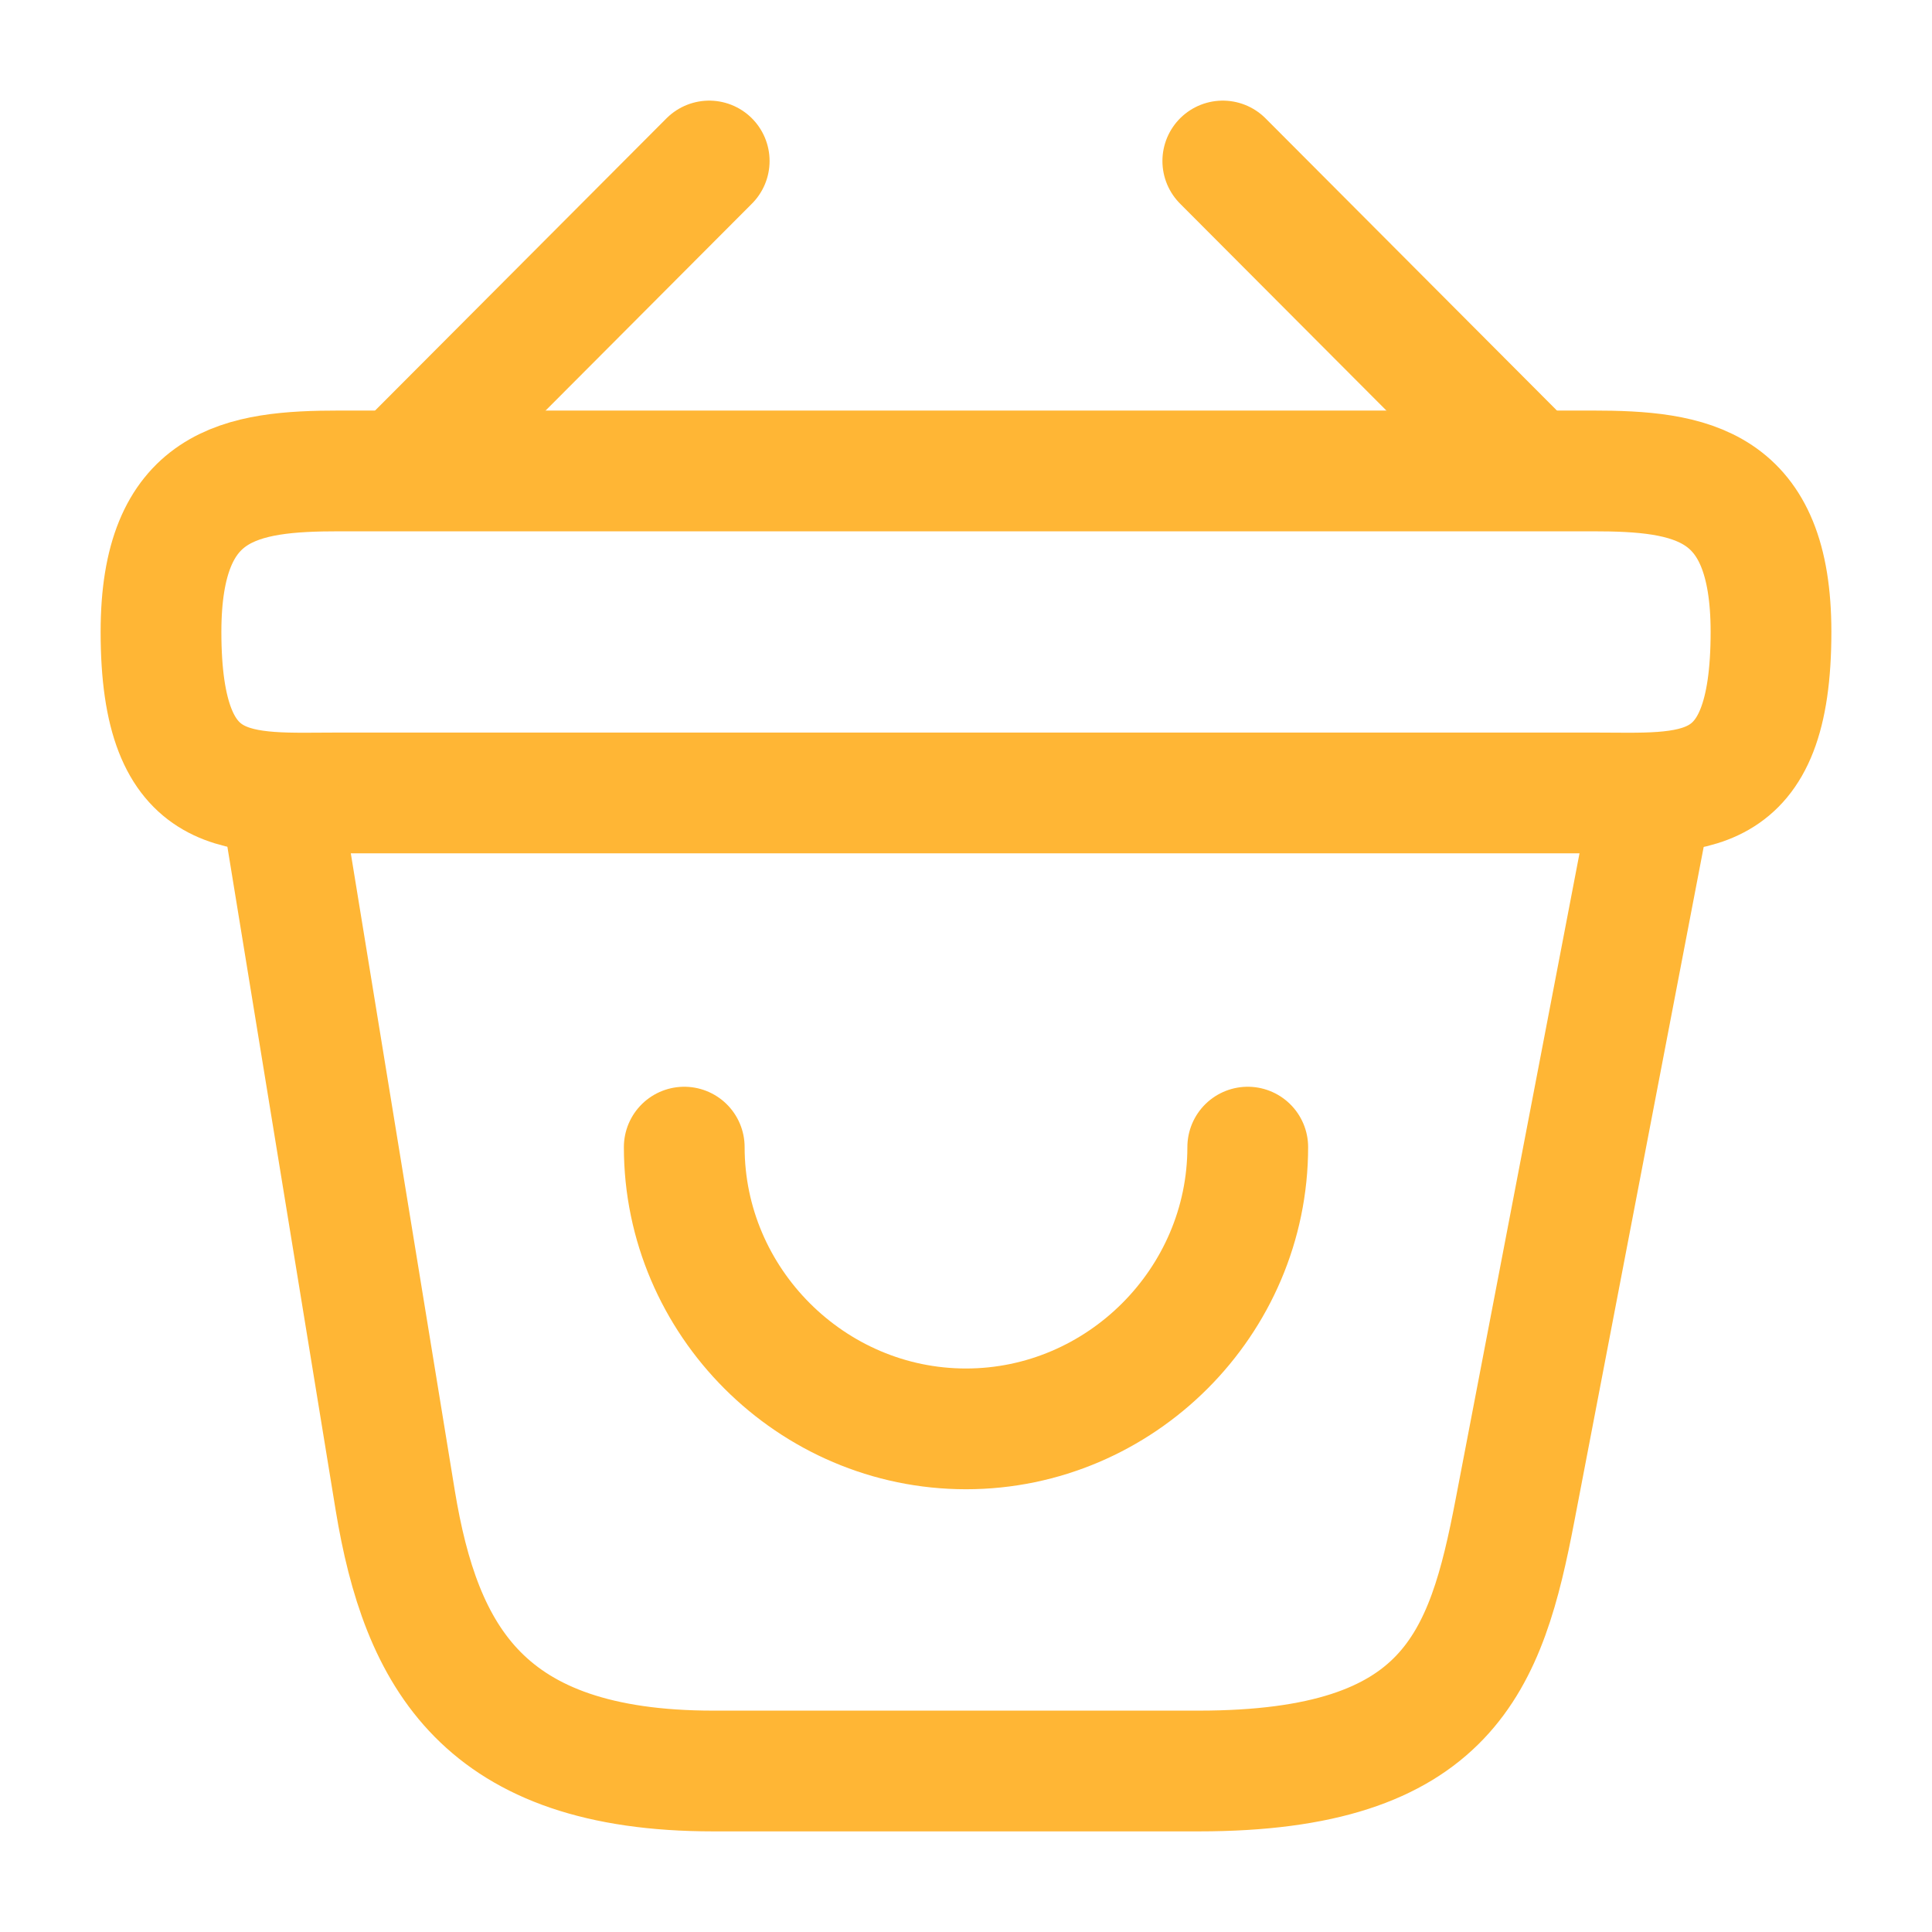
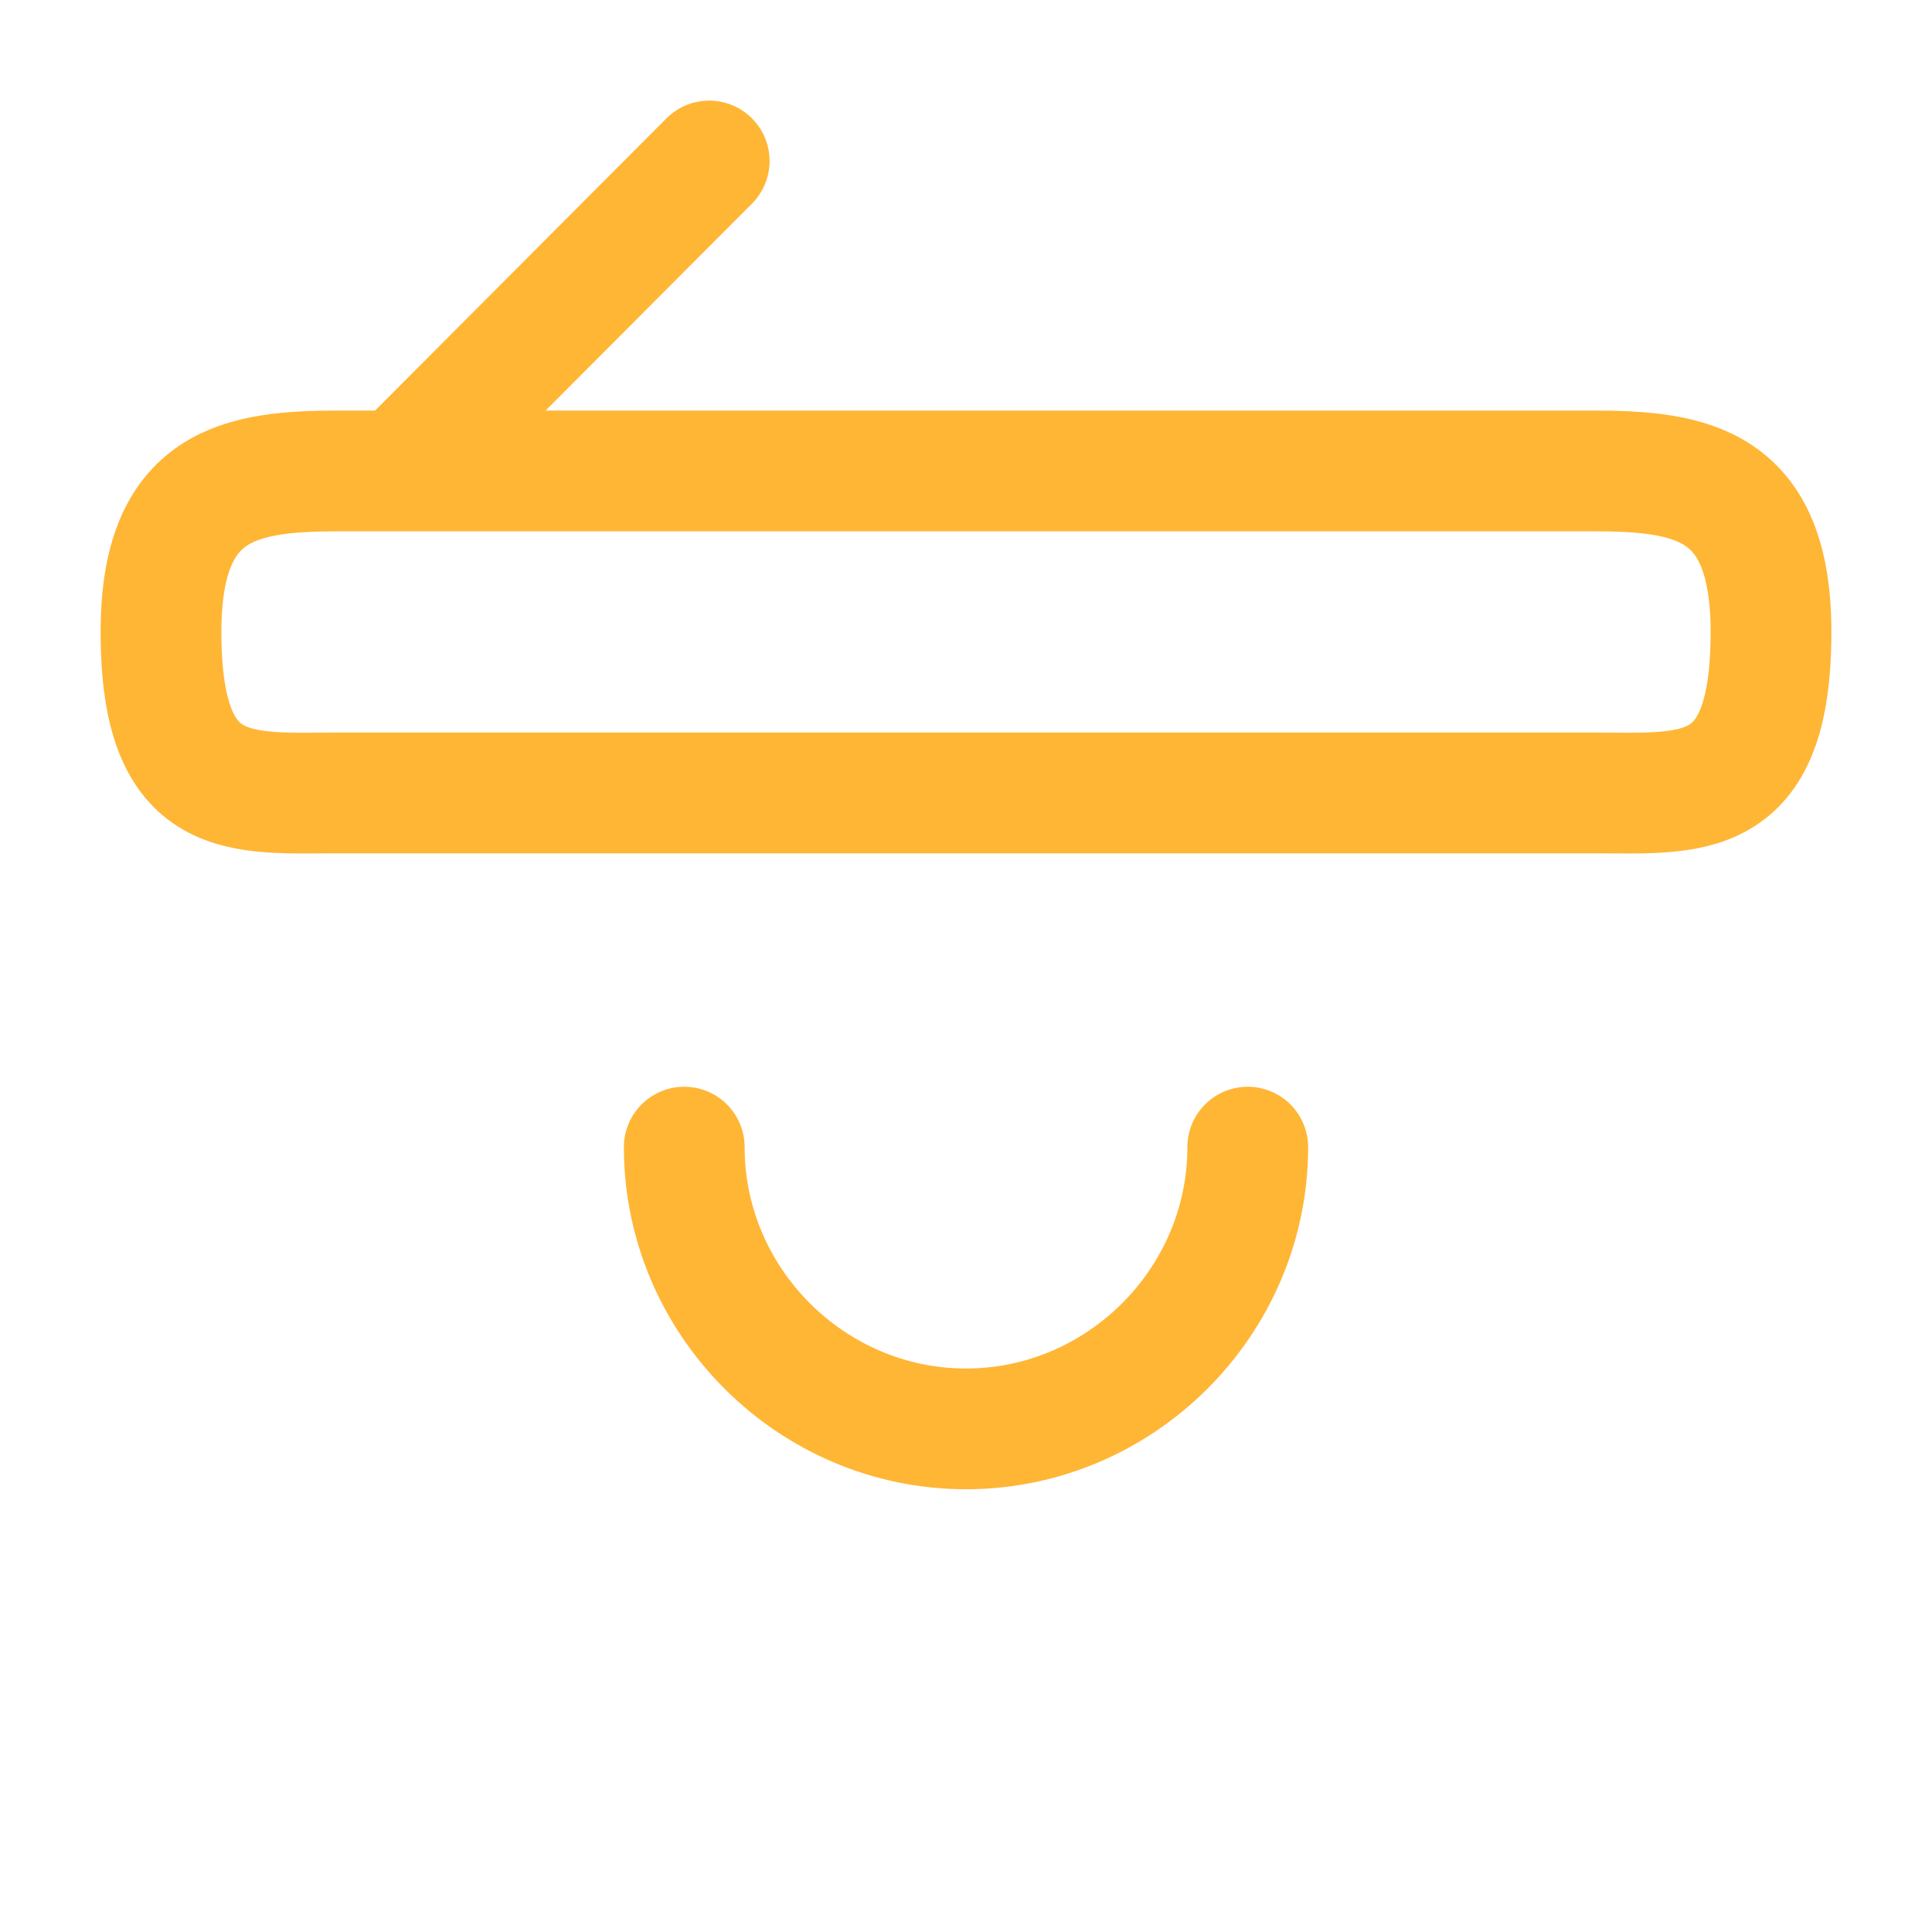
<svg xmlns="http://www.w3.org/2000/svg" width="48" height="48" viewBox="0 0 48 48" fill="none">
  <path d="M17 28.5C17 32.34 20.16 35.5 24 35.5C27.84 35.5 31 32.34 31 28.5" stroke="#FFB635" stroke-width="3" stroke-miterlimit="10" stroke-linecap="round" stroke-linejoin="round" />
  <path d="M17.62 4L10.38 11.26" stroke="#FFB635" stroke-width="3" stroke-miterlimit="10" stroke-linecap="round" stroke-linejoin="round" />
-   <path d="M30.38 4L37.62 11.26" stroke="#FFB635" stroke-width="3" stroke-miterlimit="10" stroke-linecap="round" stroke-linejoin="round" />
  <path d="M4 15.7C4 12 5.98 11.7 8.44 11.7H39.56C42.02 11.7 44 12 44 15.7C44 20 42.02 19.7 39.56 19.7H8.44C5.98 19.7 4 20 4 15.7Z" stroke="#FFB635" stroke-width="3" />
-   <path d="M7 20L9.82 37.28C10.46 41.16 12 44 17.72 44H29.78C36 44 36.92 41.28 37.64 37.52L41 20" stroke="#FFB635" stroke-width="3" stroke-linecap="round" />
</svg>